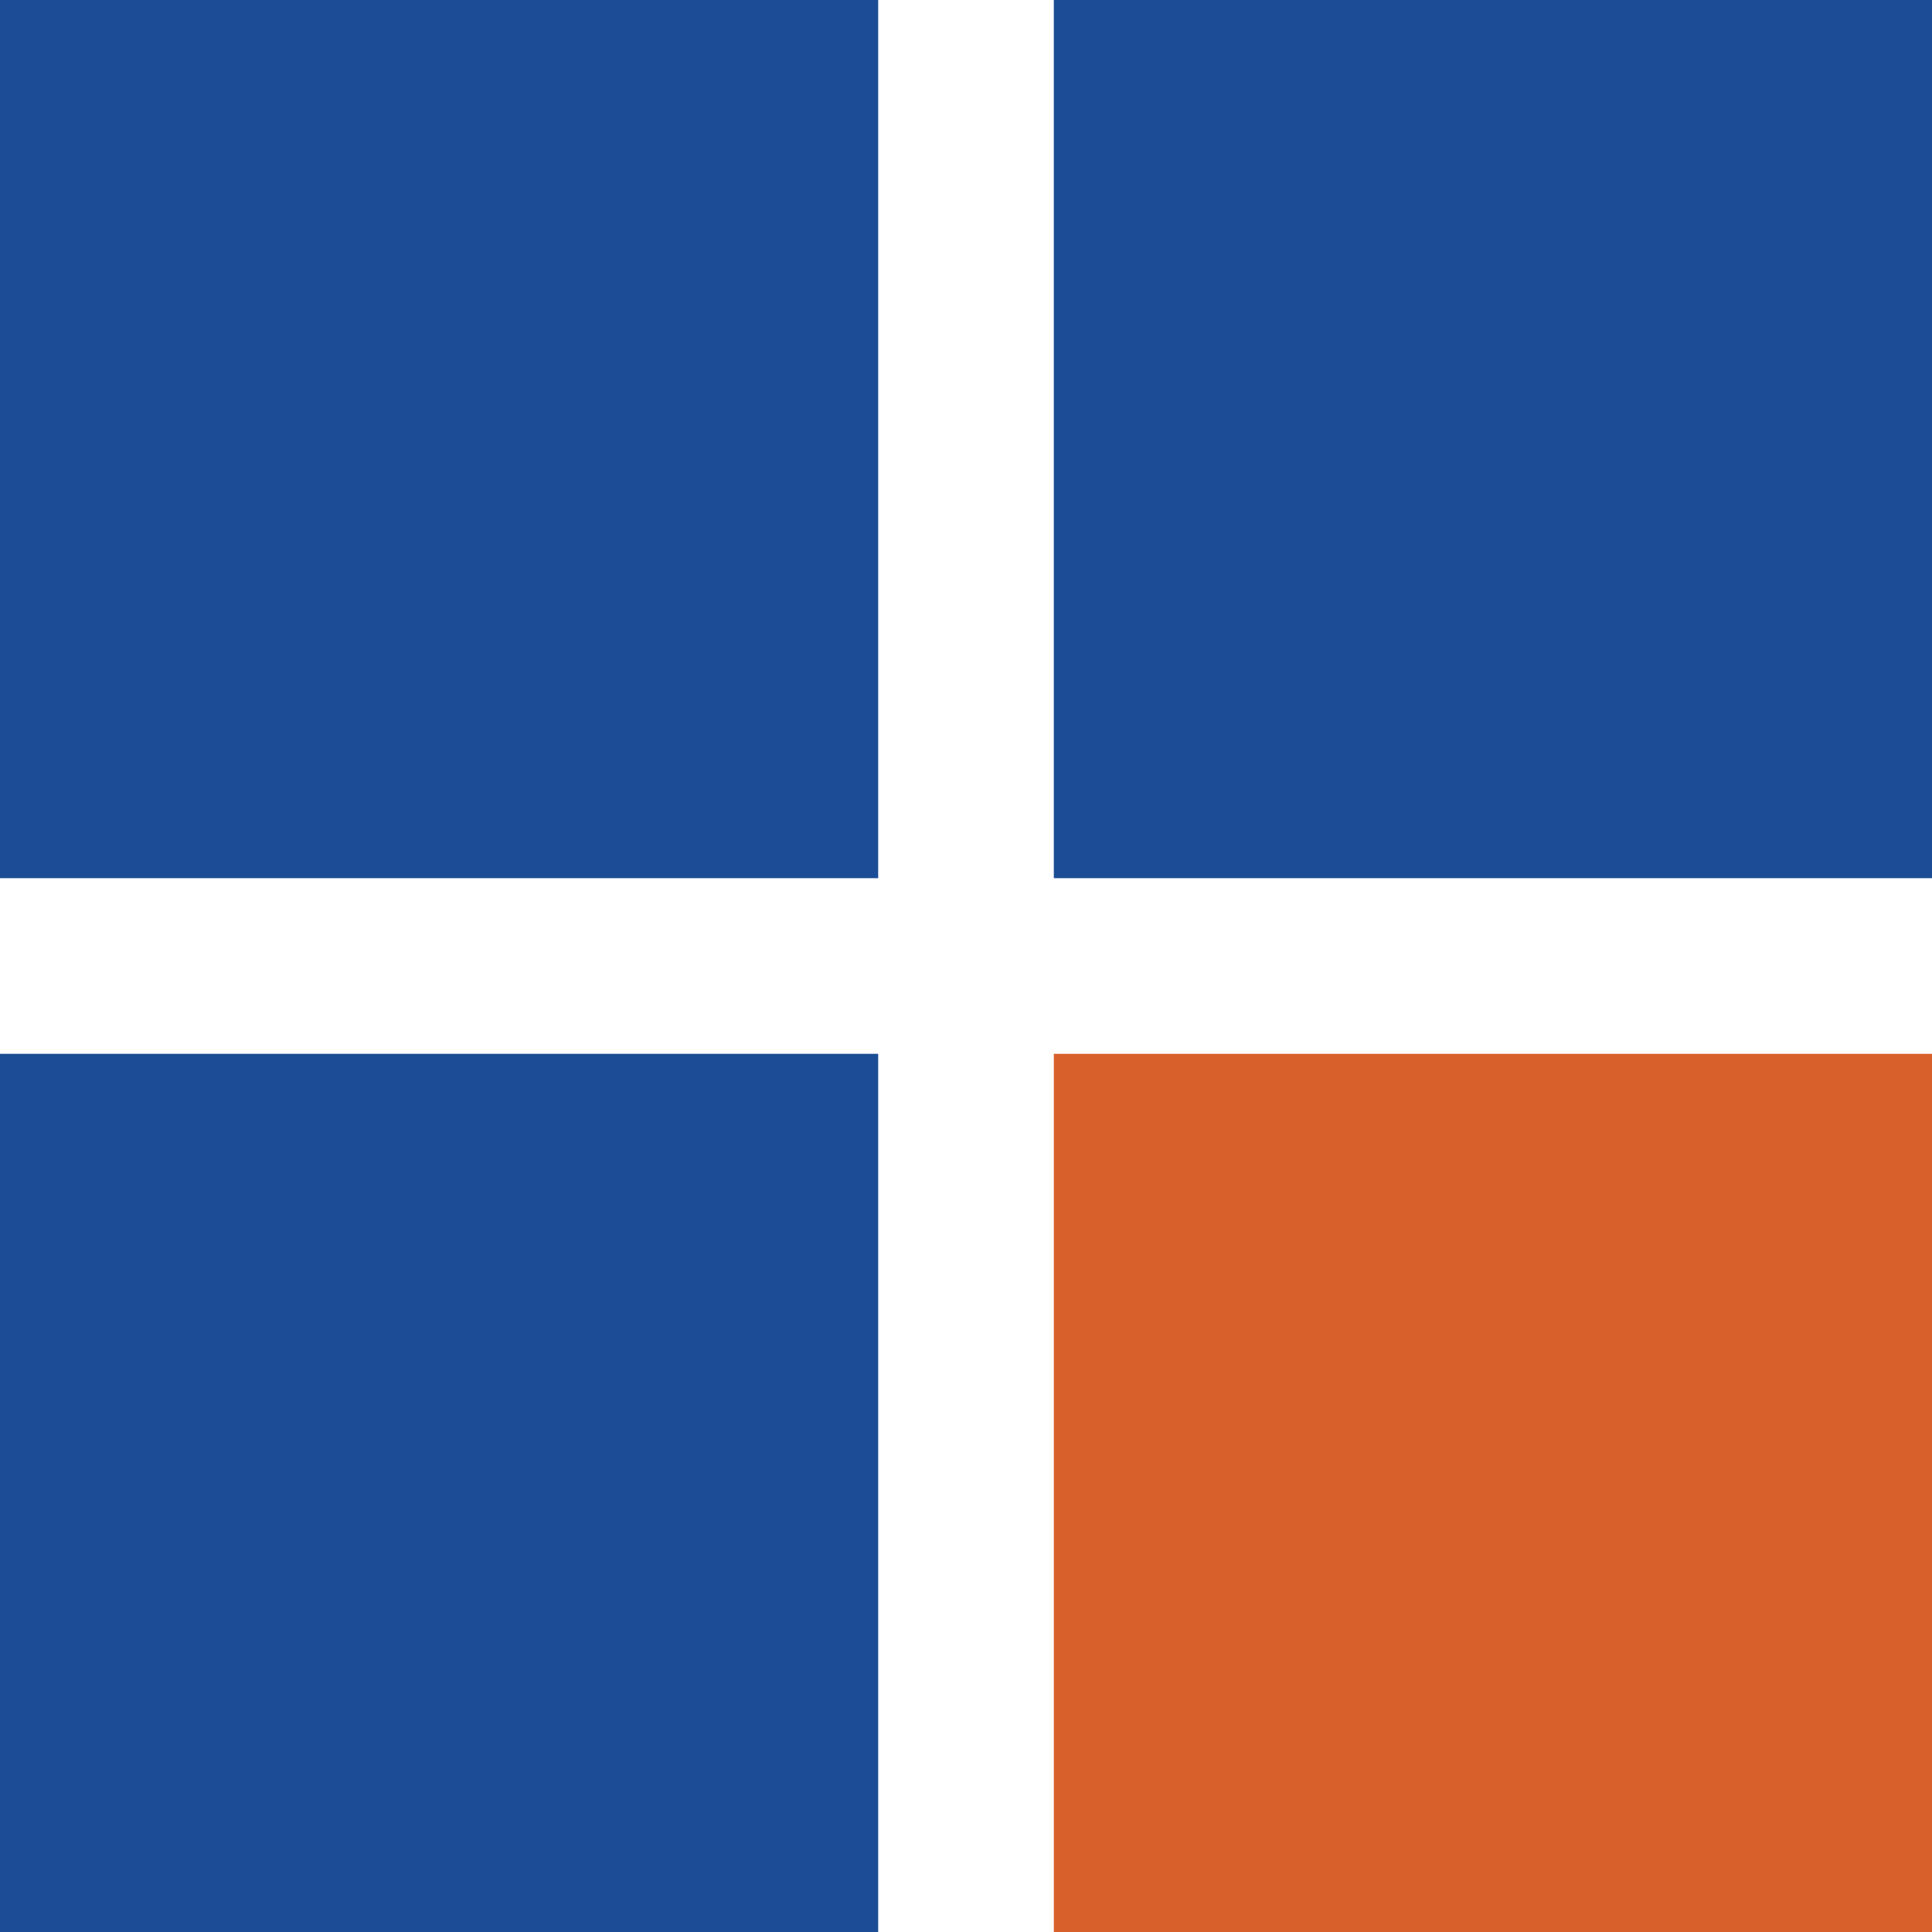
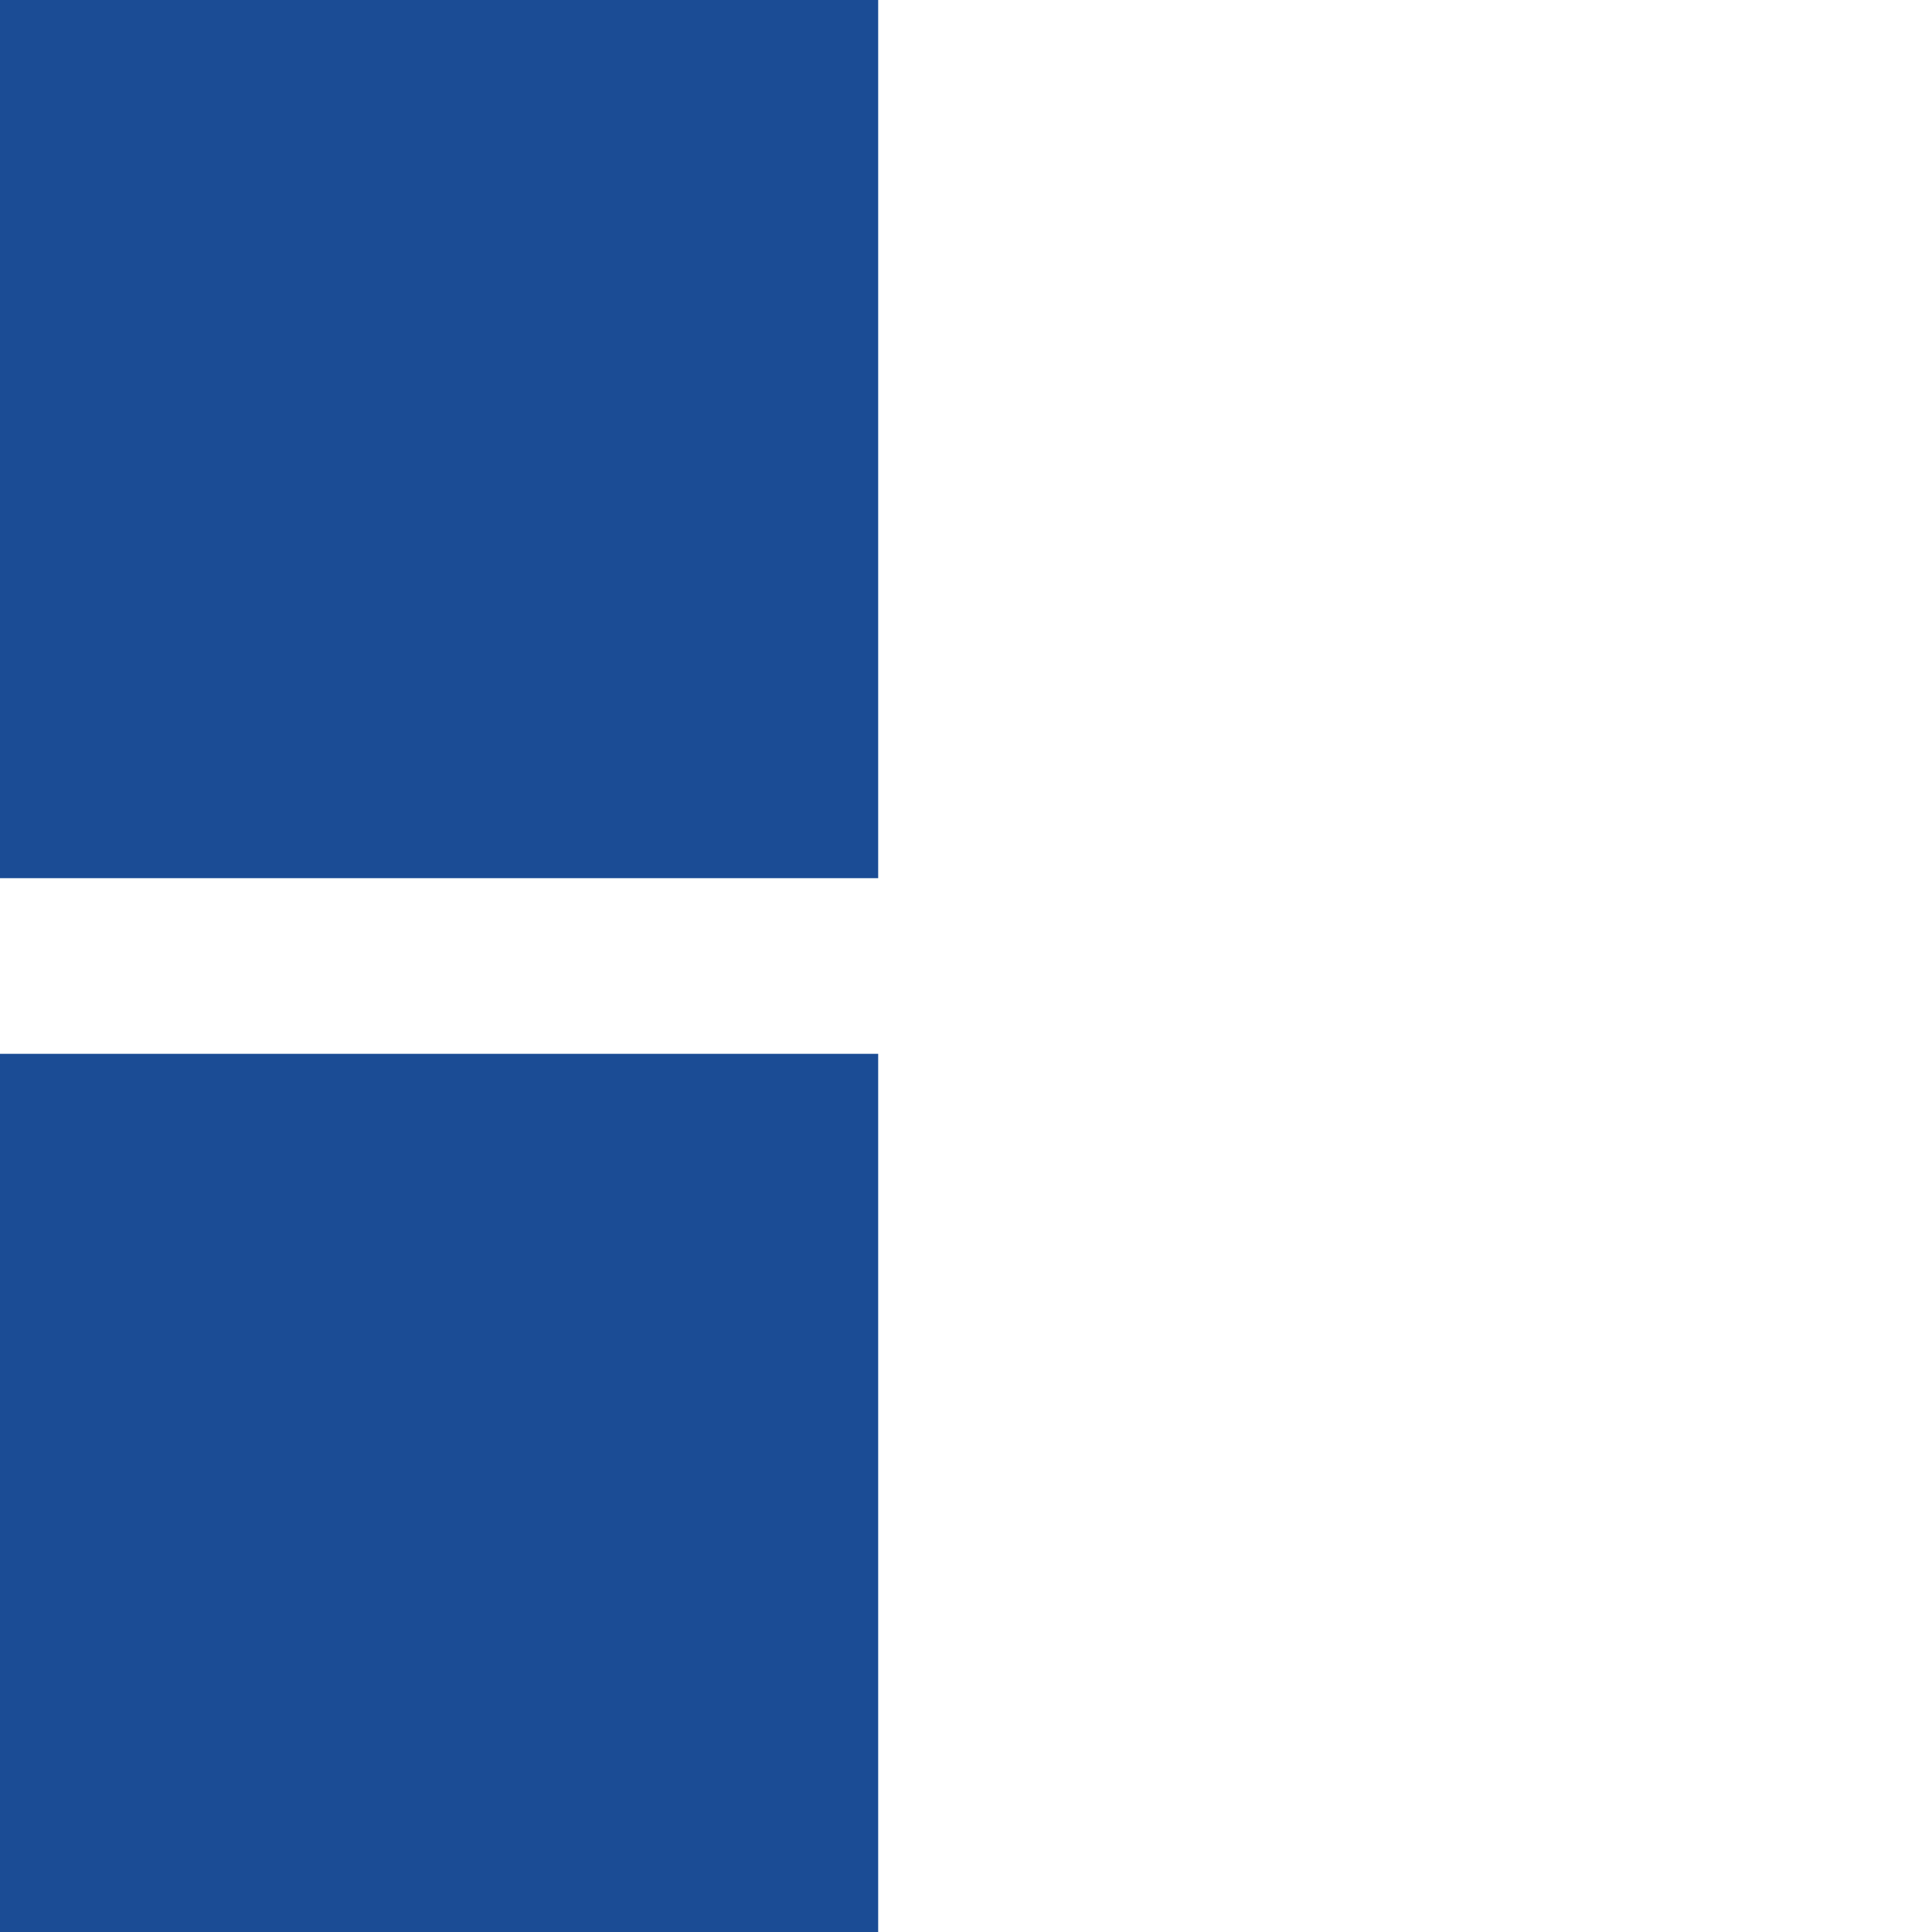
<svg xmlns="http://www.w3.org/2000/svg" width="22" height="22" viewBox="0 0 22 22" fill="none">
  <rect width="10" height="10" fill="#1B4C95" />
-   <rect x="12" width="10" height="10" fill="#1B4C95" />
  <rect y="12" width="10" height="10" fill="#1B4C95" />
-   <rect x="12" y="12" width="10" height="10" fill="#D8602B" />
</svg>